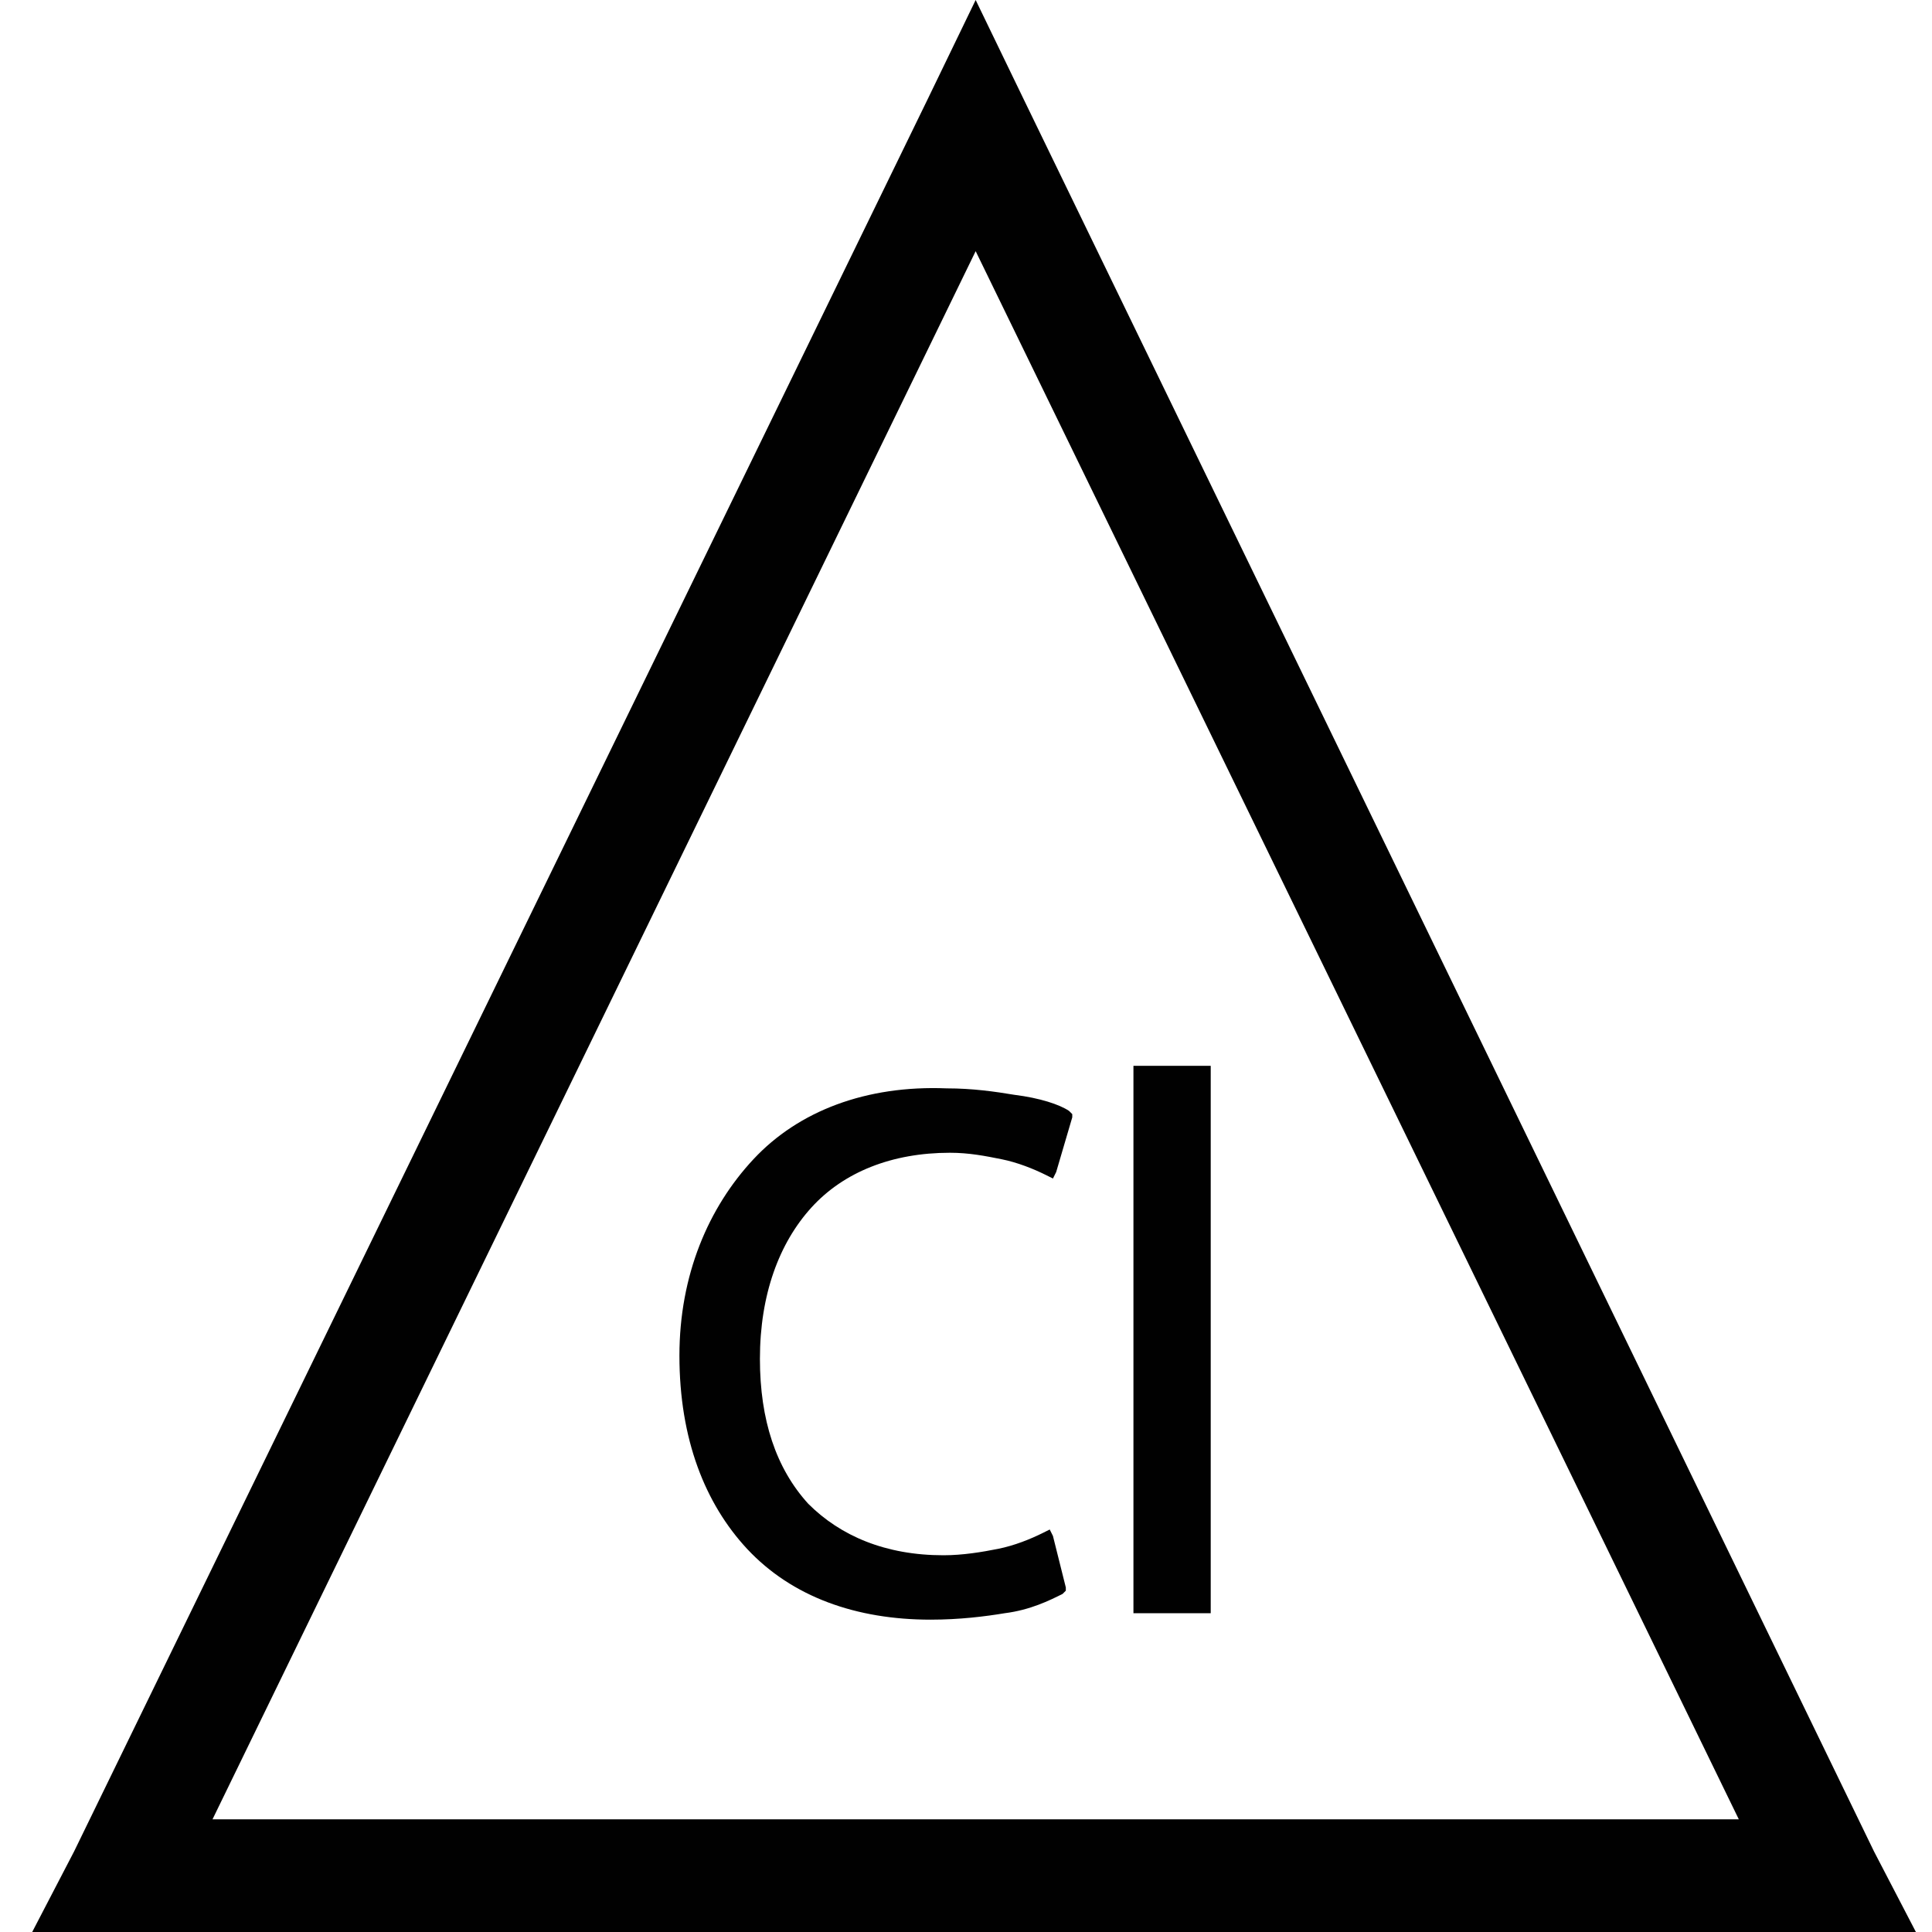
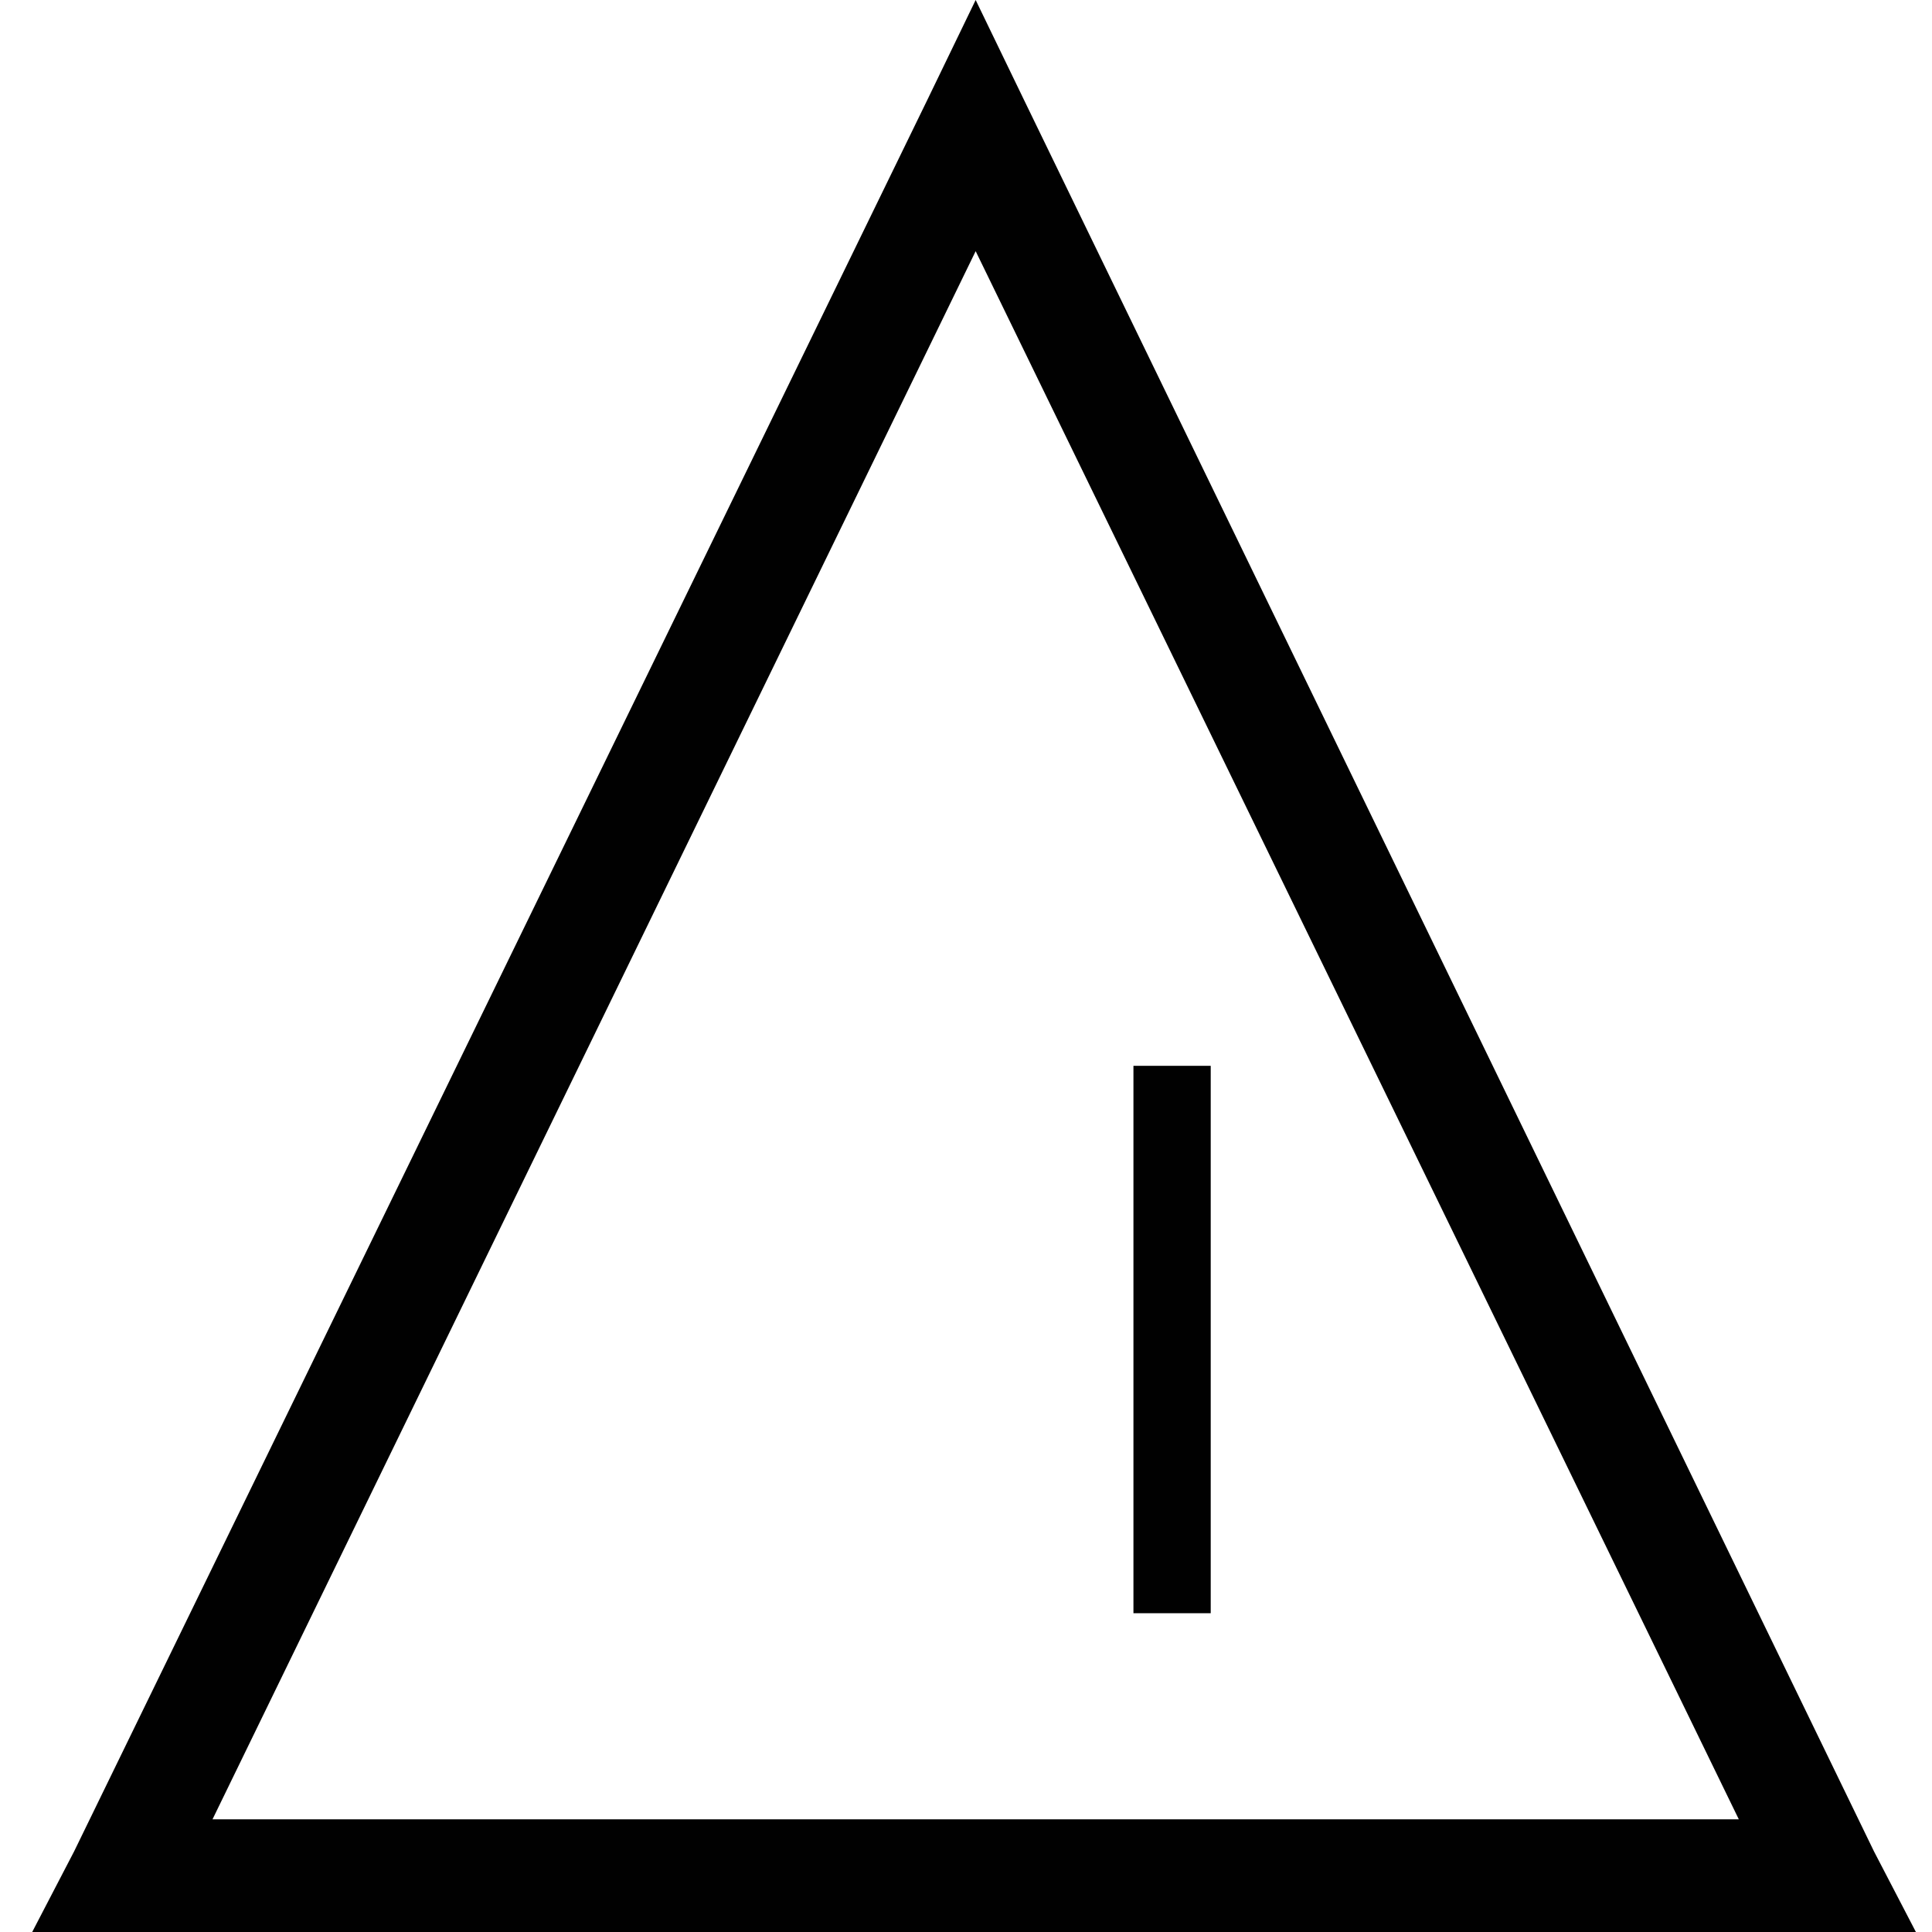
<svg xmlns="http://www.w3.org/2000/svg" version="1.1" id="Layer_1" x="0px" y="0px" viewBox="0 0 60 60" style="enable-background:new 0 0 60 60;" xml:space="preserve">
  <style type="text/css">
	.st0{fill-rule:evenodd;clip-rule:evenodd;fill:#010101;}
</style>
  <g>
    <path class="st0" d="M58.2,57.5L31.8,3.1L30.3,0l-1.5,3.1L2.3,57.5L1,60h2.8h52.9h2.8L58.2,57.5z M6.6,56.5L30.3,7.8L54,56.5H6.6z" />
    <polygon class="st0" points="37.4,50.1 37.6,50.1 37.6,49.9 37.6,33.3 37.6,33.1 37.4,33.1 35.4,33.1 35.2,33.1 35.2,33.3    35.2,49.9 35.2,50.1 35.4,50.1  " />
-     <path class="st0" d="M23.4,36c-1.4,1.5-2.3,3.6-2.3,6.1c0,2.6,0.8,4.6,2.1,6c1.4,1.5,3.4,2.2,5.7,2.2c0.9,0,1.7-0.1,2.3-0.2   c0.8-0.1,1.4-0.4,1.8-0.6l0.1-0.1l0-0.1l-0.4-1.6l-0.1-0.2l-0.2,0.1c-0.4,0.2-0.9,0.4-1.4,0.5c-0.5,0.1-1.1,0.2-1.7,0.2   c-1.8,0-3.2-0.6-4.2-1.6c-1-1.1-1.5-2.6-1.5-4.5c0-2,0.6-3.6,1.6-4.7c1-1.1,2.5-1.7,4.3-1.7c0.6,0,1.1,0.1,1.6,0.2   c0.5,0.1,1,0.3,1.4,0.5l0.2,0.1l0.1-0.2l0.5-1.7l0-0.1l-0.1-0.1c-0.3-0.2-0.9-0.4-1.7-0.5c-0.6-0.1-1.3-0.2-2.1-0.2   C26.9,33.7,24.8,34.5,23.4,36z" />
  </g>
</svg>